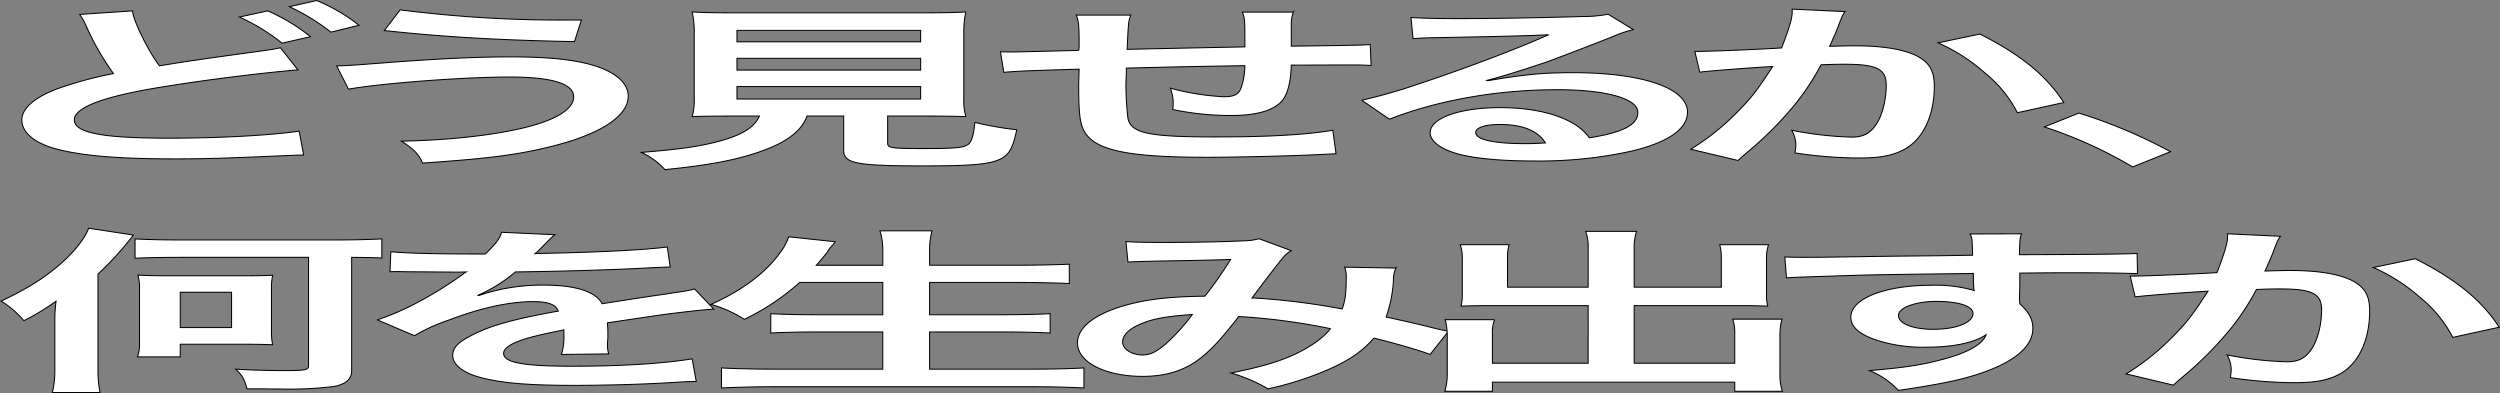
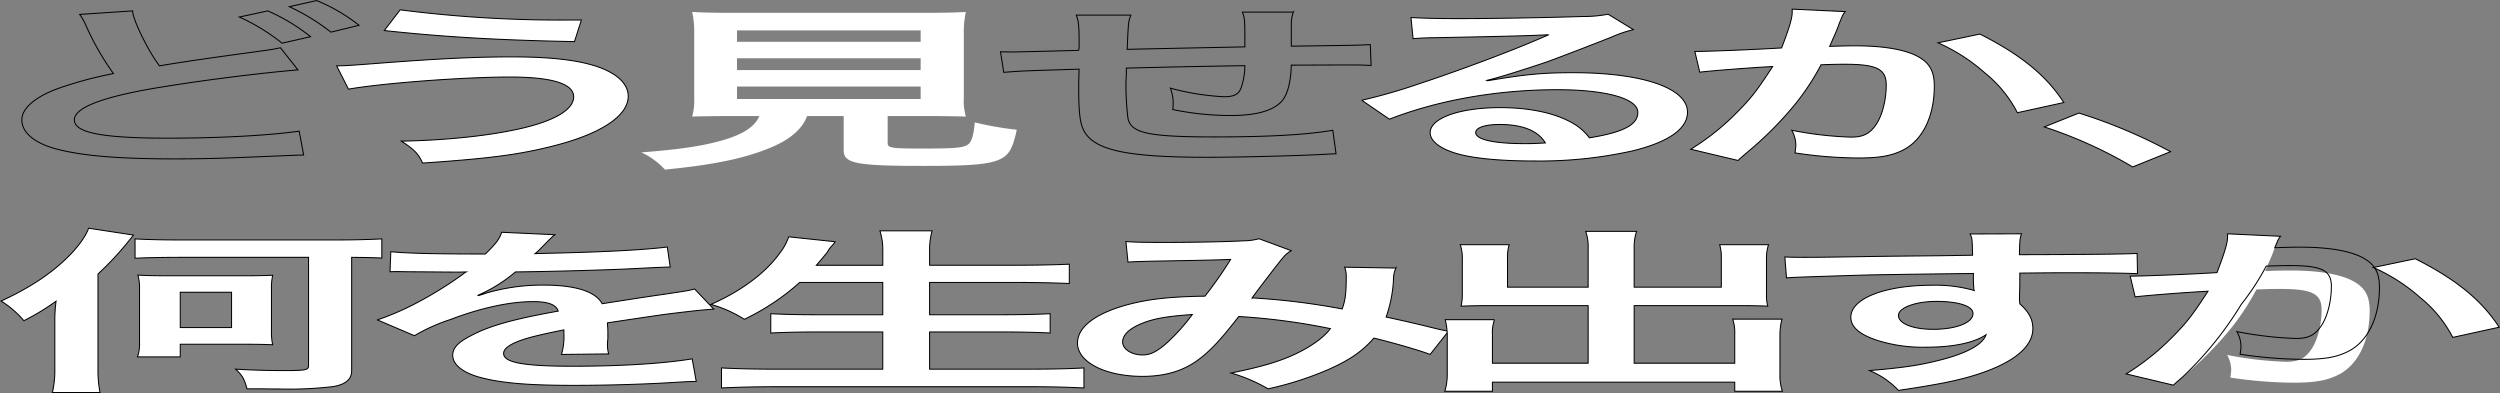
<svg xmlns="http://www.w3.org/2000/svg" id="グループ_325392" data-name="グループ 325392" width="655.144" height="102.997" viewBox="0 0 655.144 102.997">
  <rect x="0" y="0" width="655.144" height="102.997" fill="#808080" stroke="none" />
  <defs>
    <clipPath id="clip-path">
      <rect id="長方形_124024" data-name="長方形 124024" width="655.144" height="102.997" transform="translate(0 0)" fill="none" />
    </clipPath>
  </defs>
  <g id="グループ_325392-2" data-name="グループ 325392" clip-path="url(#clip-path)">
-     <path id="パス_4181" data-name="パス 4181" d="M34.75,2.855c0,2.209,4.162,10.674,7.044,14.4,6.616-1.1,10.672-1.7,24.118-3.542,5.657-.782,5.657-.782,7.578-1.2l4.588,5.8c-9.284.782-23.265,2.484-35.217,4.417Q19.49,26.456,19.489,31.425c0,3.358,7.257,4.784,24.439,4.784,13.34,0,26.467-.69,34.471-1.84l1.174,6.257c-2.242.046-2.989.092-8.645.322-11.525.506-17.5.69-24.972.69-14.834,0-24.119-.782-30.949-2.53-5.869-1.519-9.285-4.325-9.285-7.683,0-3.037,3.416-5.981,9.5-8.235a102.611,102.611,0,0,1,14.513-3.911,69.46,69.46,0,0,1-7.15-12.467,15.178,15.178,0,0,0-1.707-3.036Zm35.431,0A50.2,50.2,0,0,1,81.387,9.618l-7.471,1.7A51.372,51.372,0,0,0,62.711,4.465ZM86.723,8.422A56.063,56.063,0,0,0,75.837,1.751L82.988.141a46.281,46.281,0,0,1,11.1,6.487Z" fill="#fff" />
    <path id="パス_4182" data-name="パス 4182" d="M34.75,2.855c0,2.209,4.162,10.674,7.044,14.4,6.616-1.1,10.672-1.7,24.118-3.542,5.657-.782,5.657-.782,7.578-1.2l4.588,5.8c-9.284.782-23.265,2.484-35.217,4.417Q19.49,26.456,19.489,31.425c0,3.358,7.257,4.784,24.439,4.784,13.34,0,26.467-.69,34.471-1.84l1.174,6.257c-2.242.046-2.989.092-8.645.322-11.525.506-17.5.69-24.972.69-14.834,0-24.119-.782-30.949-2.53-5.869-1.519-9.285-4.325-9.285-7.683,0-3.037,3.416-5.981,9.5-8.235a102.611,102.611,0,0,1,14.513-3.911,69.46,69.46,0,0,1-7.15-12.467,15.178,15.178,0,0,0-1.707-3.036Zm35.431,0A50.2,50.2,0,0,1,81.387,9.618l-7.471,1.7A51.372,51.372,0,0,0,62.711,4.465ZM86.723,8.422A56.063,56.063,0,0,0,75.837,1.751L82.988.141a46.281,46.281,0,0,1,11.1,6.487Z" fill="none" stroke="#000" stroke-miterlimit="10" stroke-width="0.268" />
    <path id="パス_4183" data-name="パス 4183" d="M88.223,17.255C91,17.209,91,17.209,100.6,16.473c15.155-1.151,24.439-1.565,33.51-1.565,8.645,0,15.261.6,20.171,1.887,6.616,1.7,10.351,4.784,10.351,8.419,0,5.244-7.364,10.029-20.277,13.2-8.751,2.162-16.221,3.128-33.616,4.324-1.068-2.438-2.242-3.588-5.55-5.75,12.38-.23,23.906-1.518,32.123-3.5,8.431-2.025,13.02-4.923,13.02-8.1,0-3.451-5.656-5.2-16.755-5.2-12.06,0-33.4,1.61-42.261,3.174ZM104.871,2.579a329.536,329.536,0,0,0,44.5,2.668h2.988l-1.814,5.659c-19.423-.368-34.15-1.2-49.838-2.9Z" fill="#fff" />
    <path id="パス_4184" data-name="パス 4184" d="M88.223,17.255C91,17.209,91,17.209,100.6,16.473c15.155-1.151,24.439-1.565,33.51-1.565,8.645,0,15.261.6,20.171,1.887,6.616,1.7,10.351,4.784,10.351,8.419,0,5.244-7.364,10.029-20.277,13.2-8.751,2.162-16.221,3.128-33.616,4.324-1.068-2.438-2.242-3.588-5.55-5.75,12.38-.23,23.906-1.518,32.123-3.5,8.431-2.025,13.02-4.923,13.02-8.1,0-3.451-5.656-5.2-16.755-5.2-12.06,0-33.4,1.61-42.261,3.174ZM104.871,2.579a329.536,329.536,0,0,0,44.5,2.668h2.988l-1.814,5.659c-19.423-.368-34.15-1.2-49.838-2.9Z" fill="none" stroke="#000" stroke-miterlimit="10" stroke-width="0.268" />
    <path id="パス_4185" data-name="パス 4185" d="M192.917,30.412c-5.122,0-8.751.046-11.526.138a15.61,15.61,0,0,0,.534-4.876V8.882a24.471,24.471,0,0,0-.534-5.751c3.2.184,6.3.23,11.206.23h49.2c4.909,0,8.217-.046,11.312-.23a23.977,23.977,0,0,0-.533,5.751V25.674a15.124,15.124,0,0,0,.533,4.876c-2.774-.092-6.936-.138-11.312-.138h-9.178V37.5c0,1.288.96,1.426,9.285,1.426,8.217,0,10.352-.184,11.632-.966,1.067-.644,1.6-2.392,1.921-5.889A84.927,84.927,0,0,0,266.447,34c-1.066,5.106-2.134,6.808-4.8,7.913-2.988,1.2-7.577,1.564-19.636,1.564-17.716,0-20.917-.644-20.917-4.1V30.412h-9.6c-1.281,3.543-4.7,6.349-10.139,8.511-6.723,2.715-14.834,4.325-27.106,5.521a19.368,19.368,0,0,0-6.19-4.509c10.031-.782,15.688-1.61,20.81-3.036,5.763-1.61,8.858-3.588,10.138-6.487Zm.214-19.46h48.131V7.962H193.131Zm0,7.407h48.131V15.276H193.131Zm0,7.591h48.131V22.684H193.131Z" fill="#fff" />
-     <path id="パス_4186" data-name="パス 4186" d="M192.917,30.412c-5.122,0-8.751.046-11.526.138a15.61,15.61,0,0,0,.534-4.876V8.882a24.471,24.471,0,0,0-.534-5.751c3.2.184,6.3.23,11.206.23h49.2c4.909,0,8.217-.046,11.312-.23a23.977,23.977,0,0,0-.533,5.751V25.674a15.124,15.124,0,0,0,.533,4.876c-2.774-.092-6.936-.138-11.312-.138h-9.178V37.5c0,1.288.96,1.426,9.285,1.426,8.217,0,10.352-.184,11.632-.966,1.067-.644,1.6-2.392,1.921-5.889A84.927,84.927,0,0,0,266.447,34c-1.066,5.106-2.134,6.808-4.8,7.913-2.988,1.2-7.577,1.564-19.636,1.564-17.716,0-20.917-.644-20.917-4.1V30.412h-9.6c-1.281,3.543-4.7,6.349-10.139,8.511-6.723,2.715-14.834,4.325-27.106,5.521a19.368,19.368,0,0,0-6.19-4.509c10.031-.782,15.688-1.61,20.81-3.036,5.763-1.61,8.858-3.588,10.138-6.487Zm.214-19.46h48.131V7.962H193.131Zm0,7.407h48.131V15.276H193.131Zm0,7.591h48.131V22.684H193.131Z" fill="none" stroke="#000" stroke-miterlimit="10" stroke-width="0.268" />
-     <path id="パス_4187" data-name="パス 4187" d="M350.121,40.3c-1.174.046-1.174.046-4.8.23-7.791.368-21.878.69-28.922.69-19.956,0-28.6-1.656-31.8-6.073-1.495-2.07-1.921-4.646-1.921-12.559,0-.69,0-.874.106-4.463-14.941.461-14.941.461-19.743.829l-.854-5.383c1.494.046,2.561.046,3.1.046.96,0,6.83-.138,17.4-.414a8.962,8.962,0,0,0,.106-1.426c0-4.877-.106-6.165-.747-7.821h14.3c-.641,1.7-.641,1.7-.961,8.971,14.94-.322,14.94-.322,30.842-.644,0-7.315,0-7.315-.64-9.109h13.34a9.386,9.386,0,0,0-.534,3.174V12.1c17.182-.23,17.182-.23,20.7-.414l.213,5.474c-2.454-.138-3.415-.138-6.083-.138-3.735,0-9.818.046-14.834.046-.107,4.647-1.067,8.1-2.775,9.753-2.347,2.3-6.723,3.451-13.019,3.451a75.263,75.263,0,0,1-15.261-1.564,12.438,12.438,0,0,0,.106-1.84,11.091,11.091,0,0,0-.747-3.773,65.608,65.608,0,0,0,13.981,2.254c2.774,0,3.948-.6,4.589-2.392a17.855,17.855,0,0,0,.96-5.75c-16.221.275-16.221.275-31.056.644v1.242c0,.23,0,.23-.106,2.668v.966a74.172,74.172,0,0,0,.534,8.327c.853,3.864,5.442,4.83,22.838,4.83,13.873,0,23.9-.552,30.841-1.748Z" fill="#fff" />
    <path id="パス_4188" data-name="パス 4188" d="M350.121,40.3c-1.174.046-1.174.046-4.8.23-7.791.368-21.878.69-28.922.69-19.956,0-28.6-1.656-31.8-6.073-1.495-2.07-1.921-4.646-1.921-12.559,0-.69,0-.874.106-4.463-14.941.461-14.941.461-19.743.829l-.854-5.383c1.494.046,2.561.046,3.1.046.96,0,6.83-.138,17.4-.414a8.962,8.962,0,0,0,.106-1.426c0-4.877-.106-6.165-.747-7.821h14.3c-.641,1.7-.641,1.7-.961,8.971,14.94-.322,14.94-.322,30.842-.644,0-7.315,0-7.315-.64-9.109h13.34a9.386,9.386,0,0,0-.534,3.174V12.1c17.182-.23,17.182-.23,20.7-.414l.213,5.474c-2.454-.138-3.415-.138-6.083-.138-3.735,0-9.818.046-14.834.046-.107,4.647-1.067,8.1-2.775,9.753-2.347,2.3-6.723,3.451-13.019,3.451a75.263,75.263,0,0,1-15.261-1.564,12.438,12.438,0,0,0,.106-1.84,11.091,11.091,0,0,0-.747-3.773,65.608,65.608,0,0,0,13.981,2.254c2.774,0,3.948-.6,4.589-2.392a17.855,17.855,0,0,0,.96-5.75c-16.221.275-16.221.275-31.056.644v1.242c0,.23,0,.23-.106,2.668v.966a74.172,74.172,0,0,0,.534,8.327c.853,3.864,5.442,4.83,22.838,4.83,13.873,0,23.9-.552,30.841-1.748Z" fill="none" stroke="#000" stroke-miterlimit="10" stroke-width="0.268" />
    <path id="パス_4189" data-name="パス 4189" d="M389.824,21.165c9.712-1.656,14.407-2.117,22.411-2.117,18.25,0,29.988,4.049,29.988,10.352,0,4.37-5.015,7.866-14.513,10.167a112.892,112.892,0,0,1-25.827,2.622c-8.963,0-16.434-.736-20.7-2.116-4.055-1.288-6.4-3.221-6.4-5.291,0-3.818,7.684-6.579,18.355-6.579,7.471,0,13.981,1.335,18.463,3.773a14.26,14.26,0,0,1,4.91,4.141c8.857-1.427,12.7-3.4,12.7-6.671,0-3.589-8.217-5.935-21.131-5.935-15.581,0-31.162,2.714-43.968,7.729l-7.258-4.969a145.41,145.41,0,0,0,15.048-4.324c9.925-3.266,23.8-8.419,31.909-11.962l1.921-.828-.106-.046c-4.056.23-10.886.415-30.2.782-2.348.047-3.1.092-5.122.23L369.76,4.6c3.629.184,6.724.276,12.594.276,9.071,0,22.091-.23,32.443-.552a34.023,34.023,0,0,0,6.617-.6l6.616,4.048a30.664,30.664,0,0,0-5.55,1.886c-5.336,2.117-13.126,5.107-16.755,6.441-1.921.69-9.6,3.174-11.739,3.773-2.668.782-2.668.782-4.375,1.2Zm3.2,11.455c-3.842,0-6.3.828-6.3,2.116,0,1.841,4.8,2.9,12.7,2.9,2.028,0,2.561,0,5.549-.184-1.921-3.175-5.975-4.831-11.952-4.831" fill="#fff" />
    <path id="パス_4190" data-name="パス 4190" d="M389.824,21.165c9.712-1.656,14.407-2.117,22.411-2.117,18.25,0,29.988,4.049,29.988,10.352,0,4.37-5.015,7.866-14.513,10.167a112.892,112.892,0,0,1-25.827,2.622c-8.963,0-16.434-.736-20.7-2.116-4.055-1.288-6.4-3.221-6.4-5.291,0-3.818,7.684-6.579,18.355-6.579,7.471,0,13.981,1.335,18.463,3.773a14.26,14.26,0,0,1,4.91,4.141c8.857-1.427,12.7-3.4,12.7-6.671,0-3.589-8.217-5.935-21.131-5.935-15.581,0-31.162,2.714-43.968,7.729l-7.258-4.969a145.41,145.41,0,0,0,15.048-4.324c9.925-3.266,23.8-8.419,31.909-11.962l1.921-.828-.106-.046c-4.056.23-10.886.415-30.2.782-2.348.047-3.1.092-5.122.23L369.76,4.6c3.629.184,6.724.276,12.594.276,9.071,0,22.091-.23,32.443-.552a34.023,34.023,0,0,0,6.617-.6l6.616,4.048a30.664,30.664,0,0,0-5.55,1.886c-5.336,2.117-13.126,5.107-16.755,6.441-1.921.69-9.6,3.174-11.739,3.773-2.668.782-2.668.782-4.375,1.2Zm3.2,11.455c-3.842,0-6.3.828-6.3,2.116,0,1.841,4.8,2.9,12.7,2.9,2.028,0,2.561,0,5.549-.184C403.057,34.276,399,32.62,393.026,32.62Z" fill="none" stroke="#000" stroke-miterlimit="10" stroke-width="0.268" />
    <path id="パス_4191" data-name="パス 4191" d="M483.529,3.039a6.608,6.608,0,0,0-.854,1.426c-.214.6-.32.828-.64,1.565a44.038,44.038,0,0,1-1.815,4.416,16.359,16.359,0,0,1-.747,1.7c3.1-.092,4.589-.138,6.617-.138,7.043,0,12.273.828,15.794,2.439,3.629,1.748,5.016,3.956,5.016,8.143,0,7.912-3.1,14.215-8.217,16.745-2.988,1.519-6.19,2.071-11.847,2.071A114.83,114.83,0,0,1,470.4,40.074c.106-.921.214-1.565.214-2.025a8.169,8.169,0,0,0-1.068-3.91,93.988,93.988,0,0,0,15.581,1.794c3.1,0,4.8-.874,6.4-3.128,1.707-2.393,2.774-6.579,2.774-10.49,0-4.232-2.454-5.474-10.885-5.474-2.134,0-3.735.046-6.19.138a64.208,64.208,0,0,1-6.51,9.983,91.77,91.77,0,0,1-12.807,12.927l-1.6,1.381c-.32.276-.32.322-.854.782l-12.379-2.945a63.048,63.048,0,0,0,11.1-8.648c4.59-4.509,6.083-6.441,10.353-13.02-5.444.276-15.581,1.058-19.1,1.472l-1.28-5.429c3.948,0,16.861-.552,22.731-.919,1.921-4.969,2.775-7.775,2.775-9.294V2.395Zm35.324,5.889c10.672,5.383,17.4,10.857,21.984,17.942l-12.166,2.668a32.362,32.362,0,0,0-8.538-10.443,46.749,46.749,0,0,0-12.272-7.867Z" fill="#fff" />
    <path id="パス_4192" data-name="パス 4192" d="M483.529,3.039a6.608,6.608,0,0,0-.854,1.426c-.214.6-.32.828-.64,1.565a44.038,44.038,0,0,1-1.815,4.416,16.359,16.359,0,0,1-.747,1.7c3.1-.092,4.589-.138,6.617-.138,7.043,0,12.273.828,15.794,2.439,3.629,1.748,5.016,3.956,5.016,8.143,0,7.912-3.1,14.215-8.217,16.745-2.988,1.519-6.19,2.071-11.847,2.071A114.83,114.83,0,0,1,470.4,40.074c.106-.921.214-1.565.214-2.025a8.169,8.169,0,0,0-1.068-3.91,93.988,93.988,0,0,0,15.581,1.794c3.1,0,4.8-.874,6.4-3.128,1.707-2.393,2.774-6.579,2.774-10.49,0-4.232-2.454-5.474-10.885-5.474-2.134,0-3.735.046-6.19.138a64.208,64.208,0,0,1-6.51,9.983,91.77,91.77,0,0,1-12.807,12.927l-1.6,1.381c-.32.276-.32.322-.854.782l-12.379-2.945a63.048,63.048,0,0,0,11.1-8.648c4.59-4.509,6.083-6.441,10.353-13.02-5.444.276-15.581,1.058-19.1,1.472l-1.28-5.429c3.948,0,16.861-.552,22.731-.919,1.921-4.969,2.775-7.775,2.775-9.294V2.395Zm35.324,5.889c10.672,5.383,17.4,10.857,21.984,17.942l-12.166,2.668a32.362,32.362,0,0,0-8.538-10.443,46.749,46.749,0,0,0-12.272-7.867Z" fill="none" stroke="#000" stroke-miterlimit="10" stroke-width="0.268" />
    <path id="パス_4193" data-name="パス 4193" d="M544.791,29.63A134.754,134.754,0,0,1,568.8,39.751l-9.925,4a115.309,115.309,0,0,0-23.158-10.49Z" fill="#fff" />
    <path id="パス_4194" data-name="パス 4194" d="M544.791,29.63A134.754,134.754,0,0,1,568.8,39.751l-9.925,4a115.309,115.309,0,0,0-23.158-10.49Z" fill="none" stroke="#000" stroke-miterlimit="10" stroke-width="0.268" />
    <path id="パス_4195" data-name="パス 4195" d="M25.679,96.928a30.256,30.256,0,0,0,.533,5.935H13.726a24.54,24.54,0,0,0,.641-5.935V84.093a37.7,37.7,0,0,1,.319-5.153,62.772,62.772,0,0,1-8.43,5.107A24.953,24.953,0,0,0,.279,78.894C7.75,75.444,13.086,71.9,17.568,67.577c2.882-2.806,4.909-5.659,5.656-7.775L34.963,61.6a81.787,81.787,0,0,1-9.284,10.213ZM47.77,67.439c-5.336,0-9.392.092-12.38.23V62.608c3.522.184,7.364.276,12.273.276H88c4.376,0,8.324-.092,12.059-.276v5.015c-2.881-.138-4.268-.138-7.9-.184V97.158c0,2.254-1.6,3.589-4.8,4.141a96.464,96.464,0,0,1-13.98.644c-.747,0-2.455,0-4.7-.046H64.738c-.747-2.622-1.174-3.451-2.988-5.153,5.016.276,8.538.368,13.127.368,5.122,0,5.976-.184,5.976-1.2V67.439ZM71.141,86.761a15.231,15.231,0,0,0,.321,3.588c-2.135-.092-3.949-.137-8.218-.137H47.236v3.312H36.031a10.111,10.111,0,0,0,.533-3.634V75.812a12.642,12.642,0,0,0-.427-3.726c2.241.137,4.8.183,8.538.183H63.244c4.269,0,6.083-.046,8.218-.138a15.246,15.246,0,0,0-.321,3.589Zm-23.9-.92H60.683V76.594H47.236Z" fill="#fff" />
    <path id="パス_4196" data-name="パス 4196" d="M25.679,96.928a30.256,30.256,0,0,0,.533,5.935H13.726a24.54,24.54,0,0,0,.641-5.935V84.093a37.7,37.7,0,0,1,.319-5.153,62.772,62.772,0,0,1-8.43,5.107A24.953,24.953,0,0,0,.279,78.894C7.75,75.444,13.086,71.9,17.568,67.577c2.882-2.806,4.909-5.659,5.656-7.775L34.963,61.6a81.787,81.787,0,0,1-9.284,10.213ZM47.77,67.439c-5.336,0-9.392.092-12.38.23V62.608c3.522.184,7.364.276,12.273.276H88c4.376,0,8.324-.092,12.059-.276v5.015c-2.881-.138-4.268-.138-7.9-.184V97.158c0,2.254-1.6,3.589-4.8,4.141a96.464,96.464,0,0,1-13.98.644c-.747,0-2.455,0-4.7-.046H64.738c-.747-2.622-1.174-3.451-2.988-5.153,5.016.276,8.538.368,13.127.368,5.122,0,5.976-.184,5.976-1.2V67.439ZM71.141,86.761a15.231,15.231,0,0,0,.321,3.588c-2.135-.092-3.949-.137-8.218-.137H47.236v3.312H36.031a10.111,10.111,0,0,0,.533-3.634V75.812a12.642,12.642,0,0,0-.427-3.726c2.241.137,4.8.183,8.538.183H63.244c4.269,0,6.083-.046,8.218-.138a15.246,15.246,0,0,0-.321,3.589Zm-23.9-.92H60.683V76.594H47.236Z" fill="none" stroke="#000" stroke-miterlimit="10" stroke-width="0.268" />
    <path id="パス_4197" data-name="パス 4197" d="M102.415,65.967c4.375.414,11.206.6,24.759.6,2.882-2.76,3.842-4.14,4.269-5.7l13.98.644c-.64.46-.64.46-4.269,4.14-.533.506-.747.644-.96.828.854-.046.854-.046,6.723-.184,12.38-.322,22.091-.828,27.961-1.564l.747,5.244c-2.988.092-2.988.092-8.431.369-7.791.414-21.344.782-32.123.92a38.71,38.71,0,0,1-9.818,6.118l.107.092c.747-.23.747-.23,2.134-.69a52.044,52.044,0,0,1,15.048-2.07c8.324,0,13.553,1.7,15.261,4.877q12.326-1.932,16.328-2.485c5.763-.874,6.19-.92,7.9-1.38l5.016,5.291c-2.988.184-6.19.552-11.846,1.242q-2.241.276-16.008,2.346v.506a14.386,14.386,0,0,1,.107,1.841v1.84a9.844,9.844,0,0,0-.107,1.518,8.373,8.373,0,0,0,.32,2.438l-12.379.138a16.113,16.113,0,0,0,.64-5.336v-1.1c-5.229,1.059-8,1.7-10.245,2.393-3.736,1.2-5.549,2.438-5.549,3.772,0,2.392,5.122,3.359,18.035,3.359,12.806,0,23.8-.691,31.376-1.933l1.067,5.935c-1.814,0-2.348.046-4.909.184-7.684.506-17.929.828-27.32.828-11.313,0-18.356-.552-23.8-1.932-4.909-1.2-7.79-3.4-7.79-5.935,0-1.886,1.28-3.358,4.695-5.106,4.8-2.577,10.886-4.325,22.945-6.487-.534-1.7-2.668-2.484-6.51-2.484-6.19,0-13.66,1.61-21.877,4.738a47.709,47.709,0,0,0-9.285,4.187l-9.712-4.141a70.458,70.458,0,0,0,9.605-4.094,100.087,100.087,0,0,0,12.807-7.867,3.2,3.2,0,0,1,.853-.6c-.427,0-1.814.046-1.814.046-1.707,0-11.1-.092-13.447-.092-2.027-.046-2.027-.046-2.988-.046-.32,0-.96,0-1.707.046Z" fill="#fff" />
    <path id="パス_4198" data-name="パス 4198" d="M102.415,65.967c4.375.414,11.206.6,24.759.6,2.882-2.76,3.842-4.14,4.269-5.7l13.98.644c-.64.46-.64.46-4.269,4.14-.533.506-.747.644-.96.828.854-.046.854-.046,6.723-.184,12.38-.322,22.091-.828,27.961-1.564l.747,5.244c-2.988.092-2.988.092-8.431.369-7.791.414-21.344.782-32.123.92a38.71,38.71,0,0,1-9.818,6.118l.107.092c.747-.23.747-.23,2.134-.69a52.044,52.044,0,0,1,15.048-2.07c8.324,0,13.553,1.7,15.261,4.877q12.326-1.932,16.328-2.485c5.763-.874,6.19-.92,7.9-1.38l5.016,5.291c-2.988.184-6.19.552-11.846,1.242q-2.241.276-16.008,2.346v.506a14.386,14.386,0,0,1,.107,1.841v1.84a9.844,9.844,0,0,0-.107,1.518,8.373,8.373,0,0,0,.32,2.438l-12.379.138a16.113,16.113,0,0,0,.64-5.336v-1.1c-5.229,1.059-8,1.7-10.245,2.393-3.736,1.2-5.549,2.438-5.549,3.772,0,2.392,5.122,3.359,18.035,3.359,12.806,0,23.8-.691,31.376-1.933l1.067,5.935c-1.814,0-2.348.046-4.909.184-7.684.506-17.929.828-27.32.828-11.313,0-18.356-.552-23.8-1.932-4.909-1.2-7.79-3.4-7.79-5.935,0-1.886,1.28-3.358,4.695-5.106,4.8-2.577,10.886-4.325,22.945-6.487-.534-1.7-2.668-2.484-6.51-2.484-6.19,0-13.66,1.61-21.877,4.738a47.709,47.709,0,0,0-9.285,4.187l-9.712-4.141a70.458,70.458,0,0,0,9.605-4.094,100.087,100.087,0,0,0,12.807-7.867,3.2,3.2,0,0,1,.853-.6c-.427,0-1.814.046-1.814.046-1.707,0-11.1-.092-13.447-.092-2.027-.046-2.027-.046-2.988-.046-.32,0-.96,0-1.707.046Z" fill="none" stroke="#000" stroke-miterlimit="10" stroke-width="0.268" />
    <path id="パス_4199" data-name="パス 4199" d="M209.565,74.018a60.878,60.878,0,0,1-14.514,9.661,32.905,32.905,0,0,0-8.751-3.91c8-3.5,14.407-8.327,18.036-13.434a14.662,14.662,0,0,0,2.348-4.278l12.166,1.288a5.485,5.485,0,0,1-.961,1.2,7.821,7.821,0,0,0-1.067,1.518q-.8,1.035-2.882,3.45h17.4v-3.5a16.652,16.652,0,0,0-.747-5.521h13.66a18.916,18.916,0,0,0-.641,5.475v3.542h22.2c5.442,0,10.031-.092,14.407-.275v5.06c-4.589-.184-8.965-.276-14.087-.276H243.608v8.465h18.463c5.336,0,9.6-.092,13.127-.276v5.061c-3.842-.185-8.111-.277-13.127-.277H243.608v9.754h25.614c6.083,0,10.565-.092,14.834-.322v5.244c-5.016-.23-8.858-.322-14.514-.322H204.229c-5.549,0-10.138.092-15.154.322V96.423c4.589.23,9.178.322,14.834.322h27.427V86.991H214.9c-5.016,0-9.285.092-12.913.277V82.207c3.415.184,6.937.276,12.806.276h16.542V74.018Z" fill="#fff" />
    <path id="パス_4200" data-name="パス 4200" d="M209.565,74.018a60.878,60.878,0,0,1-14.514,9.661,32.905,32.905,0,0,0-8.751-3.91c8-3.5,14.407-8.327,18.036-13.434a14.662,14.662,0,0,0,2.348-4.278l12.166,1.288a5.485,5.485,0,0,1-.961,1.2,7.821,7.821,0,0,0-1.067,1.518q-.8,1.035-2.882,3.45h17.4v-3.5a16.652,16.652,0,0,0-.747-5.521h13.66a18.916,18.916,0,0,0-.641,5.475v3.542h22.2c5.442,0,10.031-.092,14.407-.275v5.06c-4.589-.184-8.965-.276-14.087-.276H243.608v8.465h18.463c5.336,0,9.6-.092,13.127-.276v5.061c-3.842-.185-8.111-.277-13.127-.277H243.608v9.754h25.614c6.083,0,10.565-.092,14.834-.322v5.244c-5.016-.23-8.858-.322-14.514-.322H204.229c-5.549,0-10.138.092-15.154.322V96.423c4.589.23,9.178.322,14.834.322h27.427V86.991H214.9c-5.016,0-9.285.092-12.913.277V82.207c3.415.184,6.937.276,12.806.276h16.542V74.018Z" fill="none" stroke="#000" stroke-miterlimit="10" stroke-width="0.268" />
    <path id="パス_4201" data-name="パス 4201" d="M295.053,63.3c2.455.184,5.123.23,10.779.23,6.4,0,15.9-.184,19.85-.415a16.469,16.469,0,0,0,4.268-.552l8.431,3.129a7.69,7.69,0,0,0-2.241,1.932c-.533.552-7.043,9.017-8,10.443a182.89,182.89,0,0,1,23.586,2.9c.853-2.347,1.066-4.233,1.066-8.511a6.216,6.216,0,0,0-.427-2.439l13.448.23a6.894,6.894,0,0,0-.641,3.083,34.784,34.784,0,0,1-1.921,9.753c3.415.736,8.111,1.794,11.419,2.622,2.882.736,3.309.782,4.909,1.1l-4.8,6.073c-3.1-1.15-9.285-2.944-14.727-4.278-2.988,3.4-6.19,5.658-11.633,8.1a84.8,84.8,0,0,1-16.115,5.2,41.774,41.774,0,0,0-9.711-4.14c8-1.657,12.166-2.853,16.541-4.831,4.27-1.978,7.791-4.463,9.5-6.809a168.336,168.336,0,0,0-24.012-3.174c-4.7,6.073-7.47,9.017-10.565,11.317-3.948,2.945-8.751,4.371-14.62,4.371-9.819,0-17.075-3.727-17.075-8.741,0-4.233,4.8-7.821,13.233-10.076,5.549-1.472,11.2-2.07,20.17-2.208a106.671,106.671,0,0,0,6.723-9.615c-5.443.184-8,.23-18.462.414-4.376.092-6.3.138-8.431.276Zm3.2,21.9C295.587,86.439,294.2,88,294.2,89.614c0,1.886,2.348,3.4,5.23,3.4,2.027,0,3.628-.828,6.083-2.9a51.566,51.566,0,0,0,6.936-7.683c-7.15.46-10.885,1.2-14.193,2.76" fill="#fff" />
    <path id="パス_4202" data-name="パス 4202" d="M295.053,63.3c2.455.184,5.123.23,10.779.23,6.4,0,15.9-.184,19.85-.415a16.469,16.469,0,0,0,4.268-.552l8.431,3.129a7.69,7.69,0,0,0-2.241,1.932c-.533.552-7.043,9.017-8,10.443a182.89,182.89,0,0,1,23.586,2.9c.853-2.347,1.066-4.233,1.066-8.511a6.216,6.216,0,0,0-.427-2.439l13.448.23a6.894,6.894,0,0,0-.641,3.083,34.784,34.784,0,0,1-1.921,9.753c3.415.736,8.111,1.794,11.419,2.622,2.882.736,3.309.782,4.909,1.1l-4.8,6.073c-3.1-1.15-9.285-2.944-14.727-4.278-2.988,3.4-6.19,5.658-11.633,8.1a84.8,84.8,0,0,1-16.115,5.2,41.774,41.774,0,0,0-9.711-4.14c8-1.657,12.166-2.853,16.541-4.831,4.27-1.978,7.791-4.463,9.5-6.809a168.336,168.336,0,0,0-24.012-3.174c-4.7,6.073-7.47,9.017-10.565,11.317-3.948,2.945-8.751,4.371-14.62,4.371-9.819,0-17.075-3.727-17.075-8.741,0-4.233,4.8-7.821,13.233-10.076,5.549-1.472,11.2-2.07,20.17-2.208a106.671,106.671,0,0,0,6.723-9.615c-5.443.184-8,.23-18.462.414-4.376.092-6.3.138-8.431.276Zm3.2,21.9C295.587,86.439,294.2,88,294.2,89.614c0,1.886,2.348,3.4,5.23,3.4,2.027,0,3.628-.828,6.083-2.9a51.566,51.566,0,0,0,6.936-7.683C305.3,82.9,301.563,83.633,298.255,85.2Z" fill="none" stroke="#000" stroke-miterlimit="10" stroke-width="0.268" />
    <path id="パス_4203" data-name="パス 4203" d="M416.185,65.185a12.318,12.318,0,0,0-.641-4.554h13.34a13.184,13.184,0,0,0-.639,4.554V75.26h22.837v-7.5a12.189,12.189,0,0,0-.426-3.634h12.8a11.75,11.75,0,0,0-.533,4v9.155a11.1,11.1,0,0,0,.32,2.945c-2.347-.092-4.909-.138-7.47-.138H428.245V95.18H454.6V87.544a10.881,10.881,0,0,0-.533-3.911h12.913A16.232,16.232,0,0,0,466.45,88v9.937a12.962,12.962,0,0,0,.64,4.6H454.6v-2.392h-63.5v2.392H378.62a14.846,14.846,0,0,0,.64-4.6V88.188a16.863,16.863,0,0,0-.534-4.417h12.913a10.124,10.124,0,0,0-.533,3.956V95.18h25.079V80.091H390.572c-2.881,0-5.122.046-7.684.138a13.483,13.483,0,0,0,.32-2.945V68.175a11.371,11.371,0,0,0-.533-4.048h12.806a11.937,11.937,0,0,0-.427,3.68V75.26h21.131Z" fill="#fff" />
    <path id="パス_4204" data-name="パス 4204" d="M416.185,65.185a12.318,12.318,0,0,0-.641-4.554h13.34a13.184,13.184,0,0,0-.639,4.554V75.26h22.837v-7.5a12.189,12.189,0,0,0-.426-3.634h12.8a11.75,11.75,0,0,0-.533,4v9.155a11.1,11.1,0,0,0,.32,2.945c-2.347-.092-4.909-.138-7.47-.138H428.245V95.18H454.6V87.544a10.881,10.881,0,0,0-.533-3.911h12.913A16.232,16.232,0,0,0,466.45,88v9.937a12.962,12.962,0,0,0,.64,4.6H454.6v-2.392h-63.5v2.392H378.62a14.846,14.846,0,0,0,.64-4.6V88.188a16.863,16.863,0,0,0-.534-4.417h12.913a10.124,10.124,0,0,0-.533,3.956V95.18h25.079V80.091H390.572c-2.881,0-5.122.046-7.684.138a13.483,13.483,0,0,0,.32-2.945V68.175a11.371,11.371,0,0,0-.533-4.048h12.806a11.937,11.937,0,0,0-.427,3.68V75.26h21.131Z" fill="none" stroke="#000" stroke-miterlimit="10" stroke-width="0.268" />
    <path id="パス_4205" data-name="パス 4205" d="M529.206,78.526a10.948,10.948,0,0,1,.106,1.1c2.349,2.116,3.415,4,3.415,6.487,0,5.015-5.549,9.339-15.9,12.421-4.483,1.334-9.392,2.3-19.317,3.773a22.068,22.068,0,0,0-7.577-5.2c8.751-.736,13.126-1.38,18.142-2.668,7.257-1.794,11.526-4.141,12.38-6.717-3.1,2.116-8.645,3.266-15.688,3.266a39.779,39.779,0,0,1-12.38-1.656c-5.015-1.564-7.363-3.588-7.363-6.21,0-4.877,8.857-8.373,21.237-8.373a36.429,36.429,0,0,1,11.1,1.38.876.876,0,0,1-.107-.552,35.114,35.114,0,0,1-.107-3.911c-15.261.184-25.292.322-29.988.46-16.115.506-16.115.506-19,.69l-.427-5.474c2.347.092,3.308.092,5.229.092,2.668,0,4.375,0,18.143-.23,6.936-.092,8-.092,16.755-.184,3.521-.046,3.521-.046,9.071-.138-.106-4.371-.106-4.371-.641-5.567l13.448-.046c-.428,1.426-.428,1.518-.534,5.475,18.569-.046,26.893-.138,30.841-.322l.108,5.29c-3.949-.138-9.072-.23-17.93-.23-2.561,0-4.481,0-12.913.092v2.99Zm-21.771.46c-5.443,0-9.925,1.656-9.925,3.68,0,2.117,3.735,3.635,9.071,3.635,6.083,0,10.458-1.748,10.458-4.141,0-1.932-3.735-3.174-9.6-3.174" fill="#fff" />
    <path id="パス_4206" data-name="パス 4206" d="M529.206,78.526a10.948,10.948,0,0,1,.106,1.1c2.349,2.116,3.415,4,3.415,6.487,0,5.015-5.549,9.339-15.9,12.421-4.483,1.334-9.392,2.3-19.317,3.773a22.068,22.068,0,0,0-7.577-5.2c8.751-.736,13.126-1.38,18.142-2.668,7.257-1.794,11.526-4.141,12.38-6.717-3.1,2.116-8.645,3.266-15.688,3.266a39.779,39.779,0,0,1-12.38-1.656c-5.015-1.564-7.363-3.588-7.363-6.21,0-4.877,8.857-8.373,21.237-8.373a36.429,36.429,0,0,1,11.1,1.38.876.876,0,0,1-.107-.552,35.114,35.114,0,0,1-.107-3.911c-15.261.184-25.292.322-29.988.46-16.115.506-16.115.506-19,.69l-.427-5.474c2.347.092,3.308.092,5.229.092,2.668,0,4.375,0,18.143-.23,6.936-.092,8-.092,16.755-.184,3.521-.046,3.521-.046,9.071-.138-.106-4.371-.106-4.371-.641-5.567l13.448-.046c-.428,1.426-.428,1.518-.534,5.475,18.569-.046,26.893-.138,30.841-.322l.108,5.29c-3.949-.138-9.072-.23-17.93-.23-2.561,0-4.481,0-12.913.092v2.99Zm-21.771.46c-5.443,0-9.925,1.656-9.925,3.68,0,2.117,3.735,3.635,9.071,3.635,6.083,0,10.458-1.748,10.458-4.141C517.039,80.228,513.3,78.986,507.435,78.986Z" fill="none" stroke="#000" stroke-miterlimit="10" stroke-width="0.268" />
    <path id="パス_4207" data-name="パス 4207" d="M597.618,61.918a6.591,6.591,0,0,0-.854,1.427c-.214.6-.32.827-.64,1.564a44.055,44.055,0,0,1-1.815,4.416,16.359,16.359,0,0,1-.747,1.7c3.095-.092,4.589-.138,6.617-.138,7.043,0,12.273.828,15.794,2.439,3.629,1.748,5.016,3.956,5.016,8.143,0,7.912-3.1,14.215-8.217,16.745-2.988,1.519-6.19,2.071-11.846,2.071a114.832,114.832,0,0,1-16.435-1.334c.106-.921.214-1.565.214-2.025a8.169,8.169,0,0,0-1.068-3.91,93.987,93.987,0,0,0,15.581,1.794c3.095,0,4.8-.874,6.4-3.128,1.707-2.393,2.774-6.579,2.774-10.49,0-4.232-2.454-5.474-10.886-5.474-2.133,0-3.734.046-6.189.138a64.208,64.208,0,0,1-6.51,9.983A91.769,91.769,0,0,1,572,98.768l-1.6,1.381c-.32.276-.32.322-.854.782l-12.379-2.945a63.049,63.049,0,0,0,11.1-8.648c4.59-4.509,6.083-6.441,10.353-13.02-5.444.276-15.581,1.058-19.1,1.472l-1.28-5.429c3.948,0,16.861-.552,22.731-.92,1.921-4.968,2.775-7.774,2.775-9.293v-.874Zm35.324,5.889c10.672,5.383,17.4,10.857,21.984,17.942L642.76,88.417a32.362,32.362,0,0,0-8.538-10.443,46.748,46.748,0,0,0-12.272-7.867Z" fill="#fff" />
-     <path id="パス_4208" data-name="パス 4208" d="M597.618,61.918a6.591,6.591,0,0,0-.854,1.427c-.214.6-.32.827-.64,1.564a44.055,44.055,0,0,1-1.815,4.416,16.359,16.359,0,0,1-.747,1.7c3.095-.092,4.589-.138,6.617-.138,7.043,0,12.273.828,15.794,2.439,3.629,1.748,5.016,3.956,5.016,8.143,0,7.912-3.1,14.215-8.217,16.745-2.988,1.519-6.19,2.071-11.846,2.071a114.832,114.832,0,0,1-16.435-1.334c.106-.921.214-1.565.214-2.025a8.169,8.169,0,0,0-1.068-3.91,93.987,93.987,0,0,0,15.581,1.794c3.095,0,4.8-.874,6.4-3.128,1.707-2.393,2.774-6.579,2.774-10.49,0-4.232-2.454-5.474-10.886-5.474-2.133,0-3.734.046-6.189.138a64.208,64.208,0,0,1-6.51,9.983A91.769,91.769,0,0,1,572,98.768l-1.6,1.381c-.32.276-.32.322-.854.782l-12.379-2.945a63.049,63.049,0,0,0,11.1-8.648c4.59-4.509,6.083-6.441,10.353-13.02-5.444.276-15.581,1.058-19.1,1.472l-1.28-5.429c3.948,0,16.861-.552,22.731-.92,1.921-4.968,2.775-7.774,2.775-9.293v-.874Zm35.324,5.889c10.672,5.383,17.4,10.857,21.984,17.942L642.76,88.417a32.362,32.362,0,0,0-8.538-10.443,46.748,46.748,0,0,0-12.272-7.867Z" fill="none" stroke="#000" stroke-miterlimit="10" stroke-width="0.268" />
+     <path id="パス_4208" data-name="パス 4208" d="M597.618,61.918a6.591,6.591,0,0,0-.854,1.427c-.214.6-.32.827-.64,1.564c3.095-.092,4.589-.138,6.617-.138,7.043,0,12.273.828,15.794,2.439,3.629,1.748,5.016,3.956,5.016,8.143,0,7.912-3.1,14.215-8.217,16.745-2.988,1.519-6.19,2.071-11.846,2.071a114.832,114.832,0,0,1-16.435-1.334c.106-.921.214-1.565.214-2.025a8.169,8.169,0,0,0-1.068-3.91,93.987,93.987,0,0,0,15.581,1.794c3.095,0,4.8-.874,6.4-3.128,1.707-2.393,2.774-6.579,2.774-10.49,0-4.232-2.454-5.474-10.886-5.474-2.133,0-3.734.046-6.189.138a64.208,64.208,0,0,1-6.51,9.983A91.769,91.769,0,0,1,572,98.768l-1.6,1.381c-.32.276-.32.322-.854.782l-12.379-2.945a63.049,63.049,0,0,0,11.1-8.648c4.59-4.509,6.083-6.441,10.353-13.02-5.444.276-15.581,1.058-19.1,1.472l-1.28-5.429c3.948,0,16.861-.552,22.731-.92,1.921-4.968,2.775-7.774,2.775-9.293v-.874Zm35.324,5.889c10.672,5.383,17.4,10.857,21.984,17.942L642.76,88.417a32.362,32.362,0,0,0-8.538-10.443,46.748,46.748,0,0,0-12.272-7.867Z" fill="none" stroke="#000" stroke-miterlimit="10" stroke-width="0.268" />
  </g>
</svg>